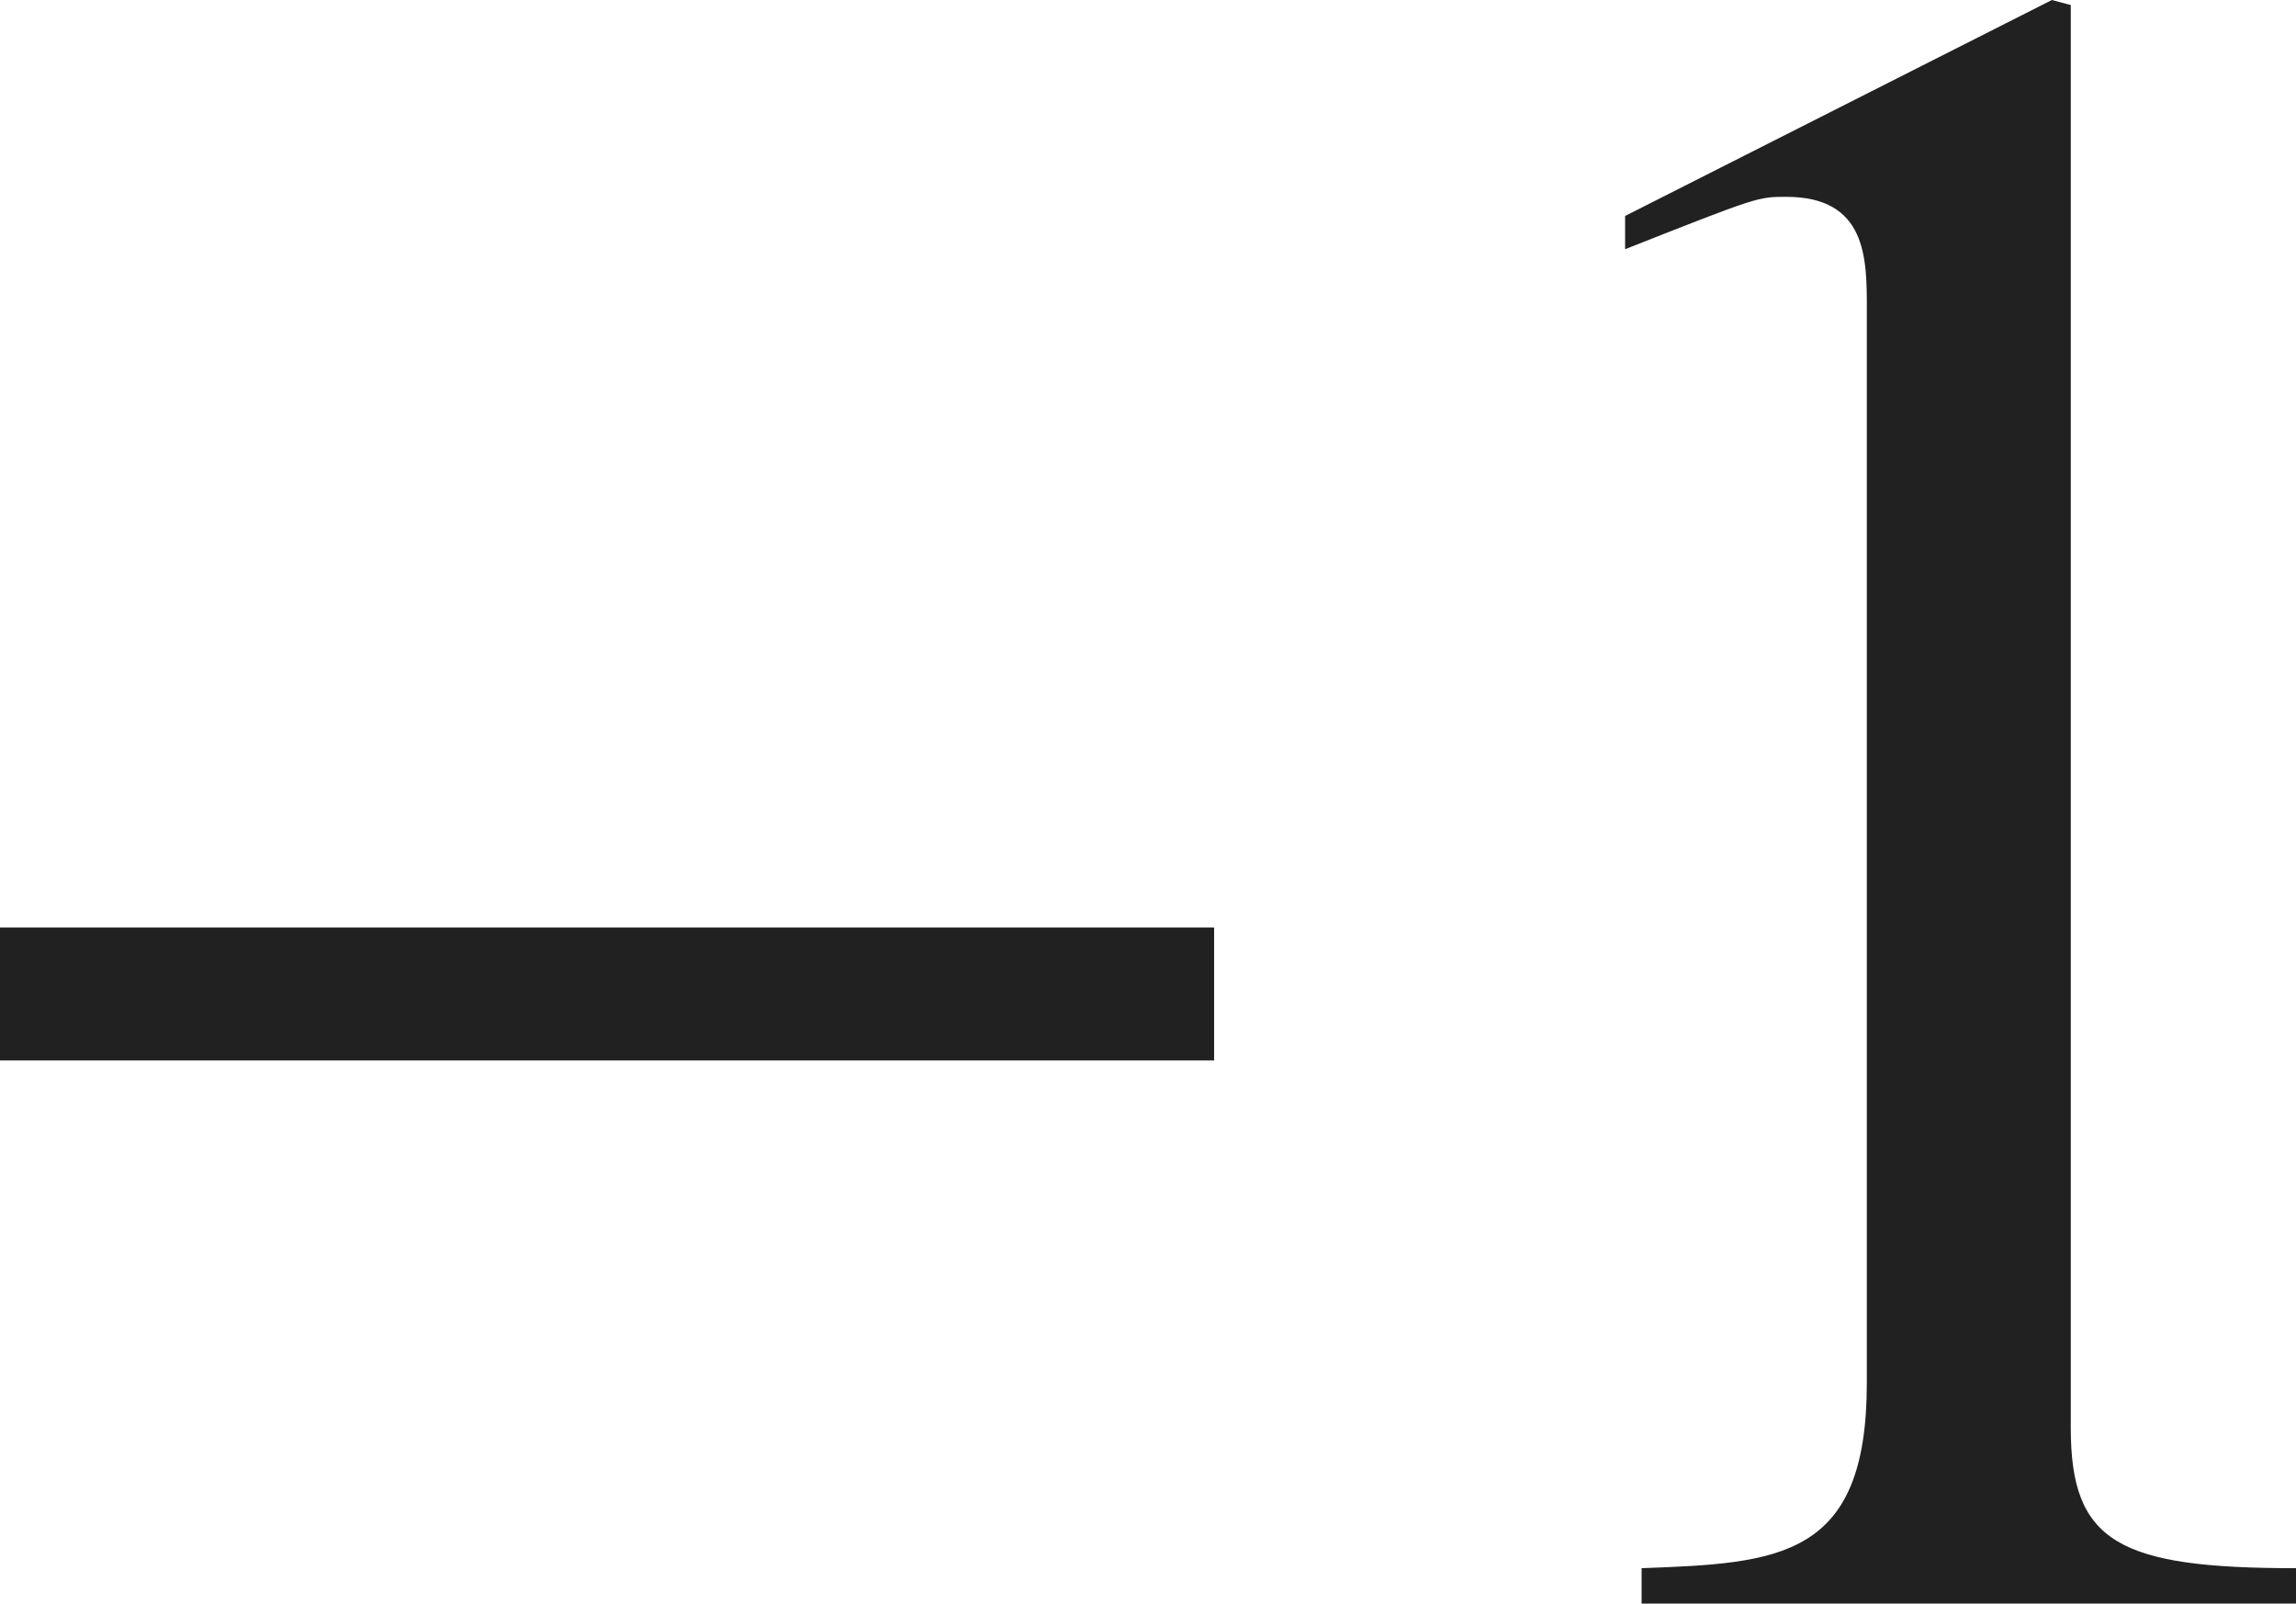
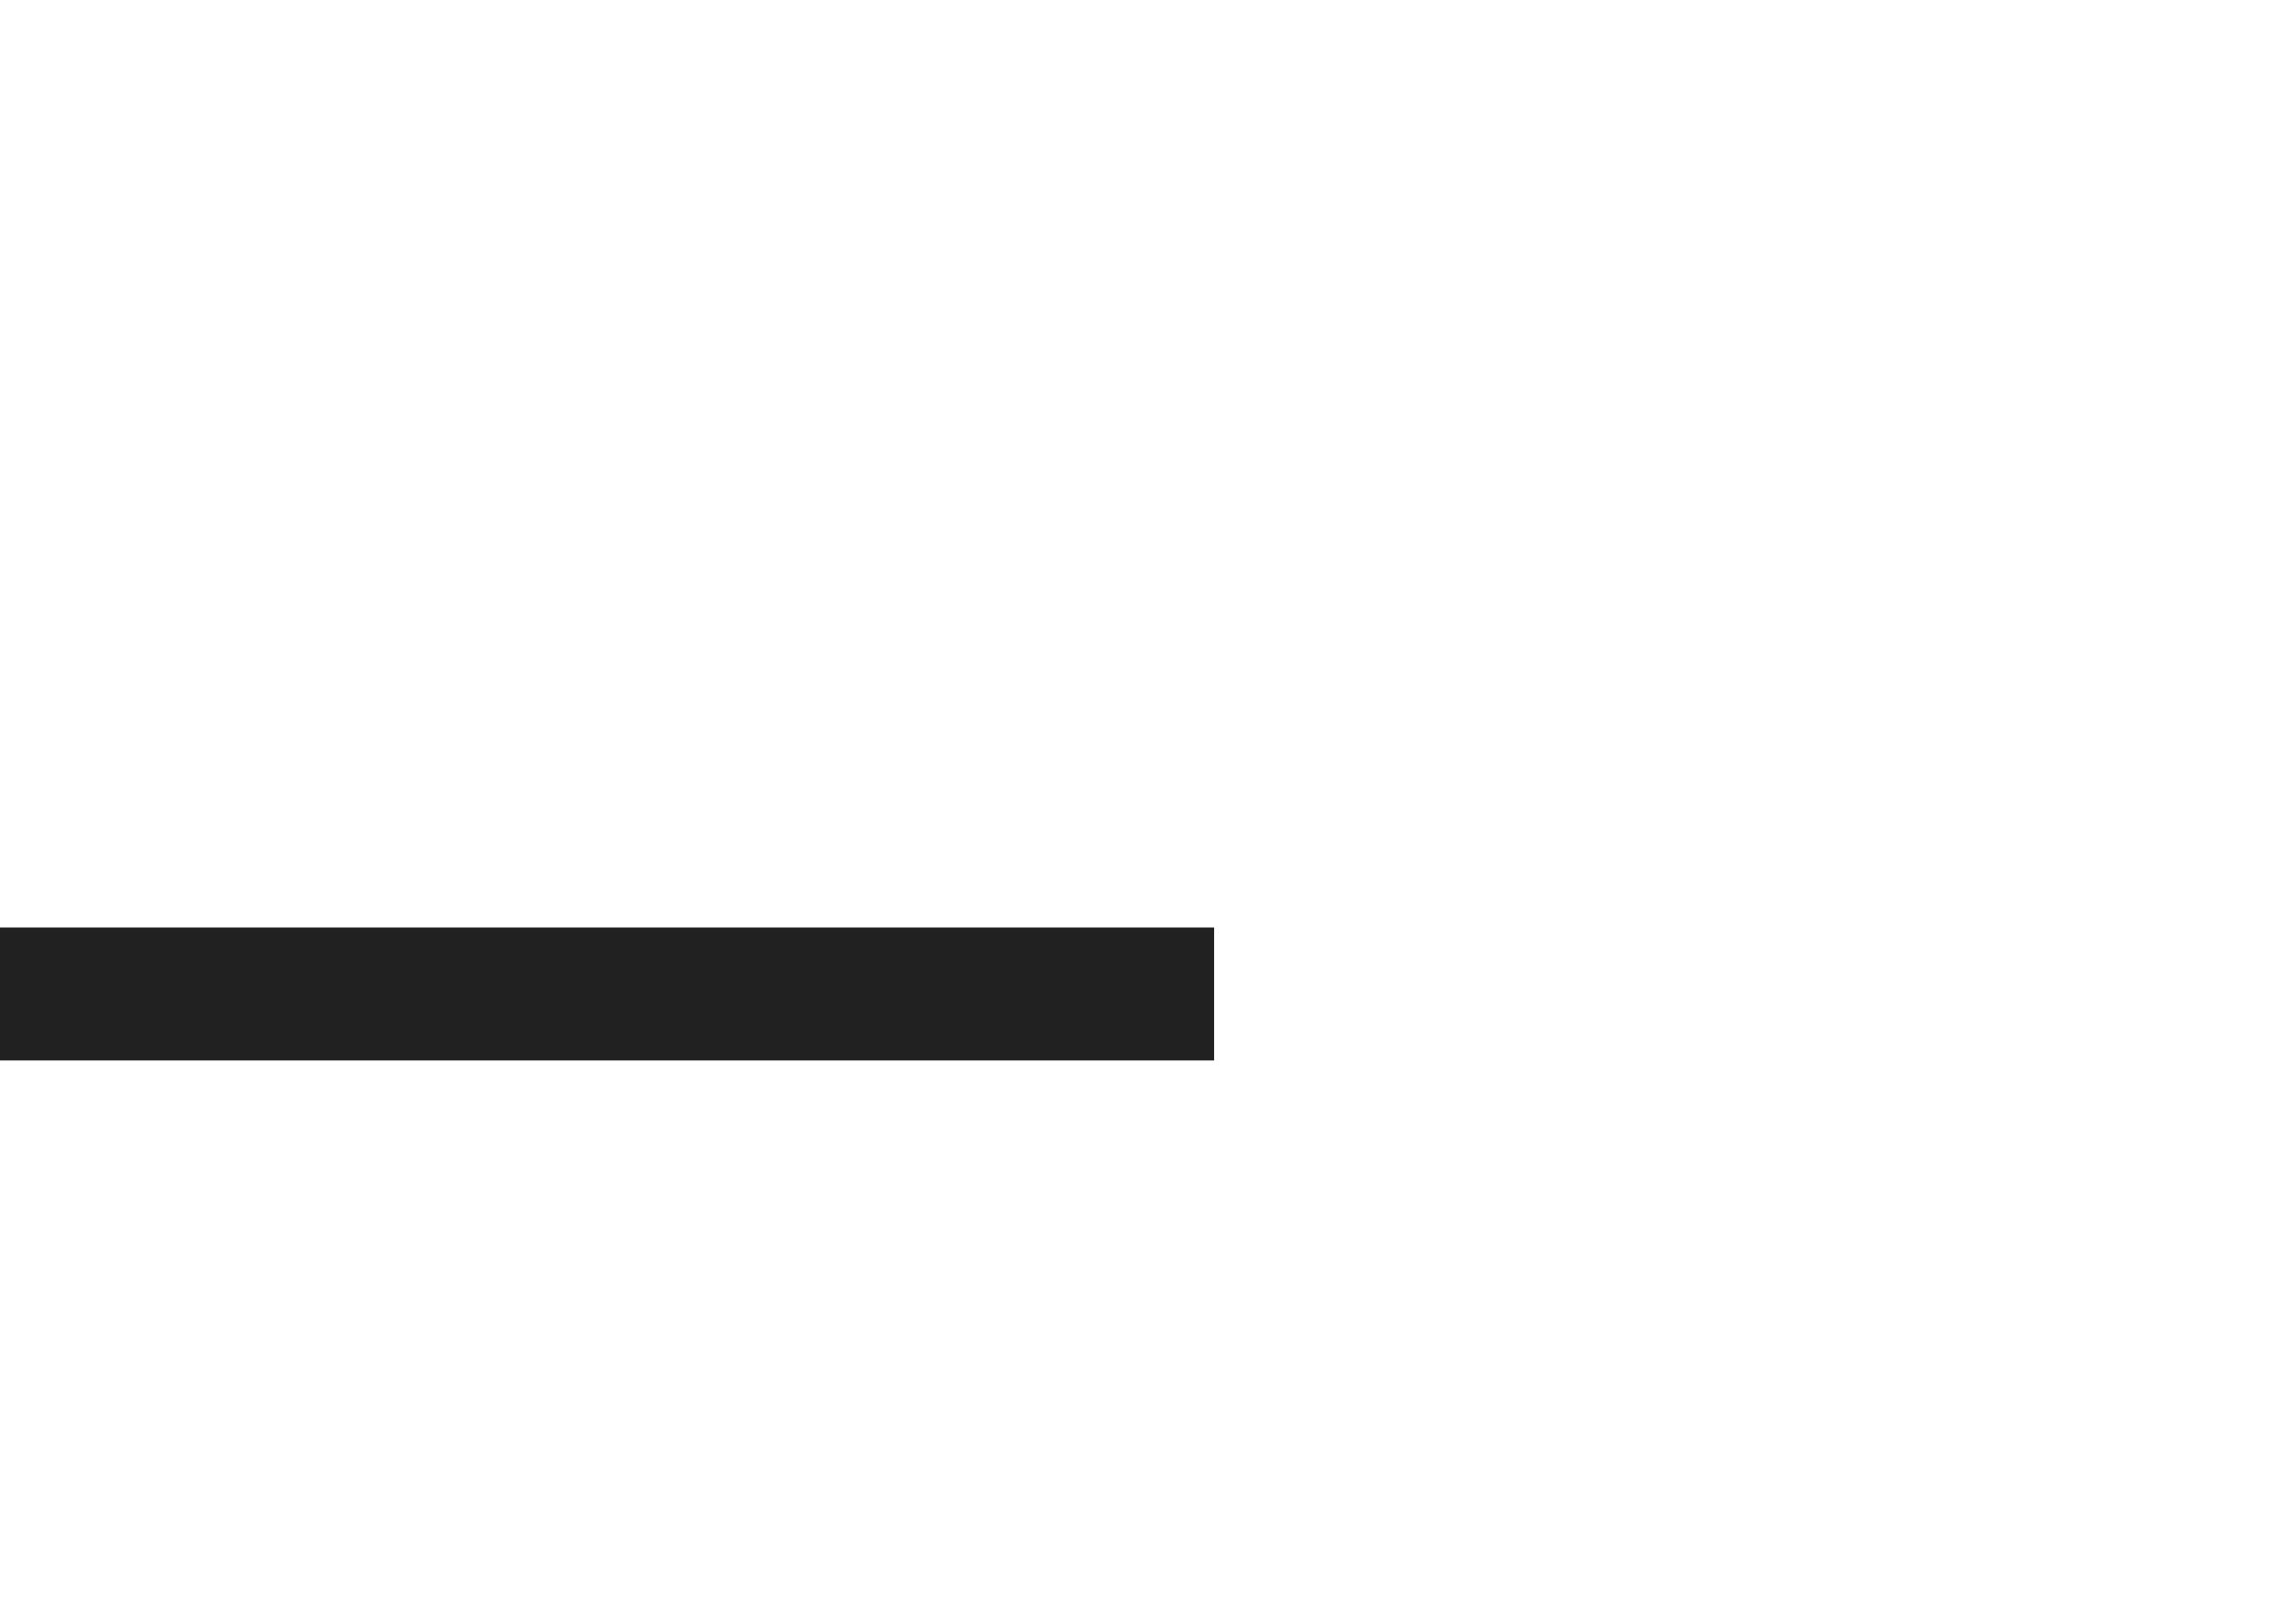
<svg xmlns="http://www.w3.org/2000/svg" version="1.1" id="レイヤー_1" x="0px" y="0px" viewBox="0 0 9.603 6.705" style="enable-background:new 0 0 9.603 6.705;" xml:space="preserve" preserveAspectRatio="xMinYMin meet">
  <g>
    <path style="fill:#212121;" d="M0,4.434V3.878h5.078v0.556H0z" />
  </g>
  <g>
-     <path style="fill:#212121;" d="M6.866,6.557c0.575-0.021,0.942-0.04,0.942-0.774V1.29c0-0.209,0-0.467-0.337-0.467   c-0.119,0-0.119,0-0.674,0.219V0.903L8.582,0l0.079,0.021v5.95c0,0.477,0.199,0.586,0.942,0.586v0.148H6.866V6.557z" />
-   </g>
+     </g>
</svg>